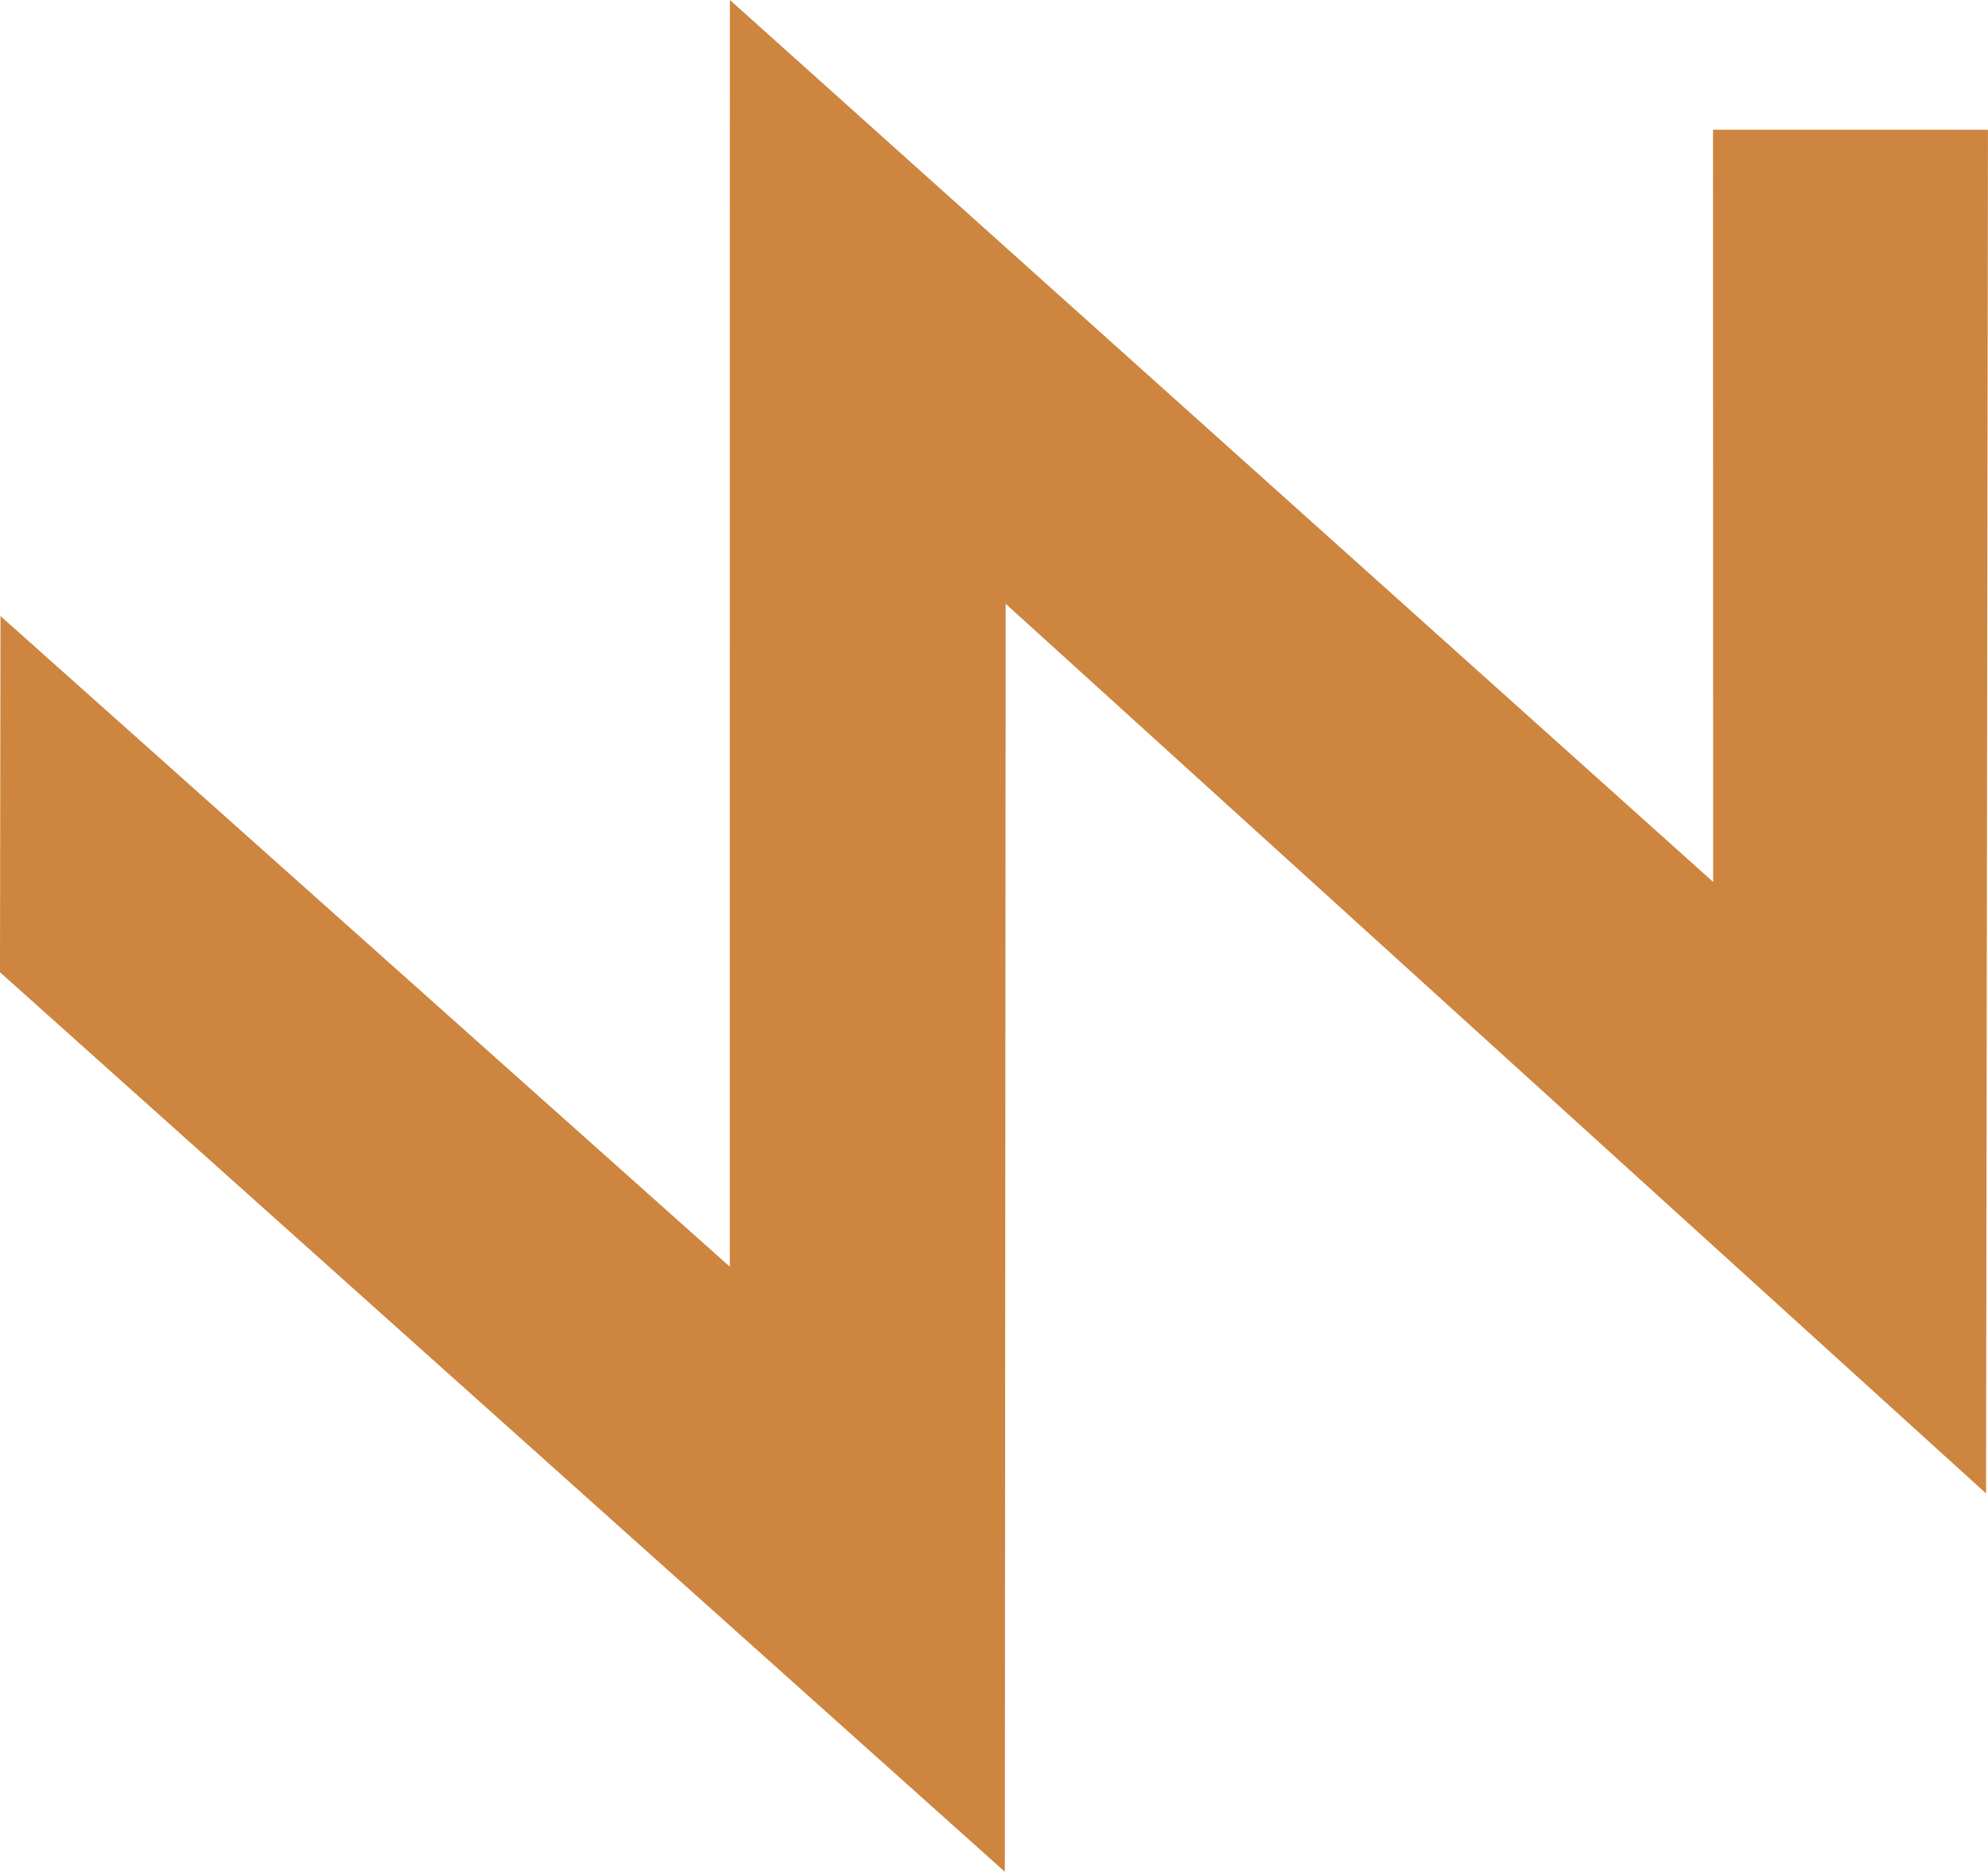
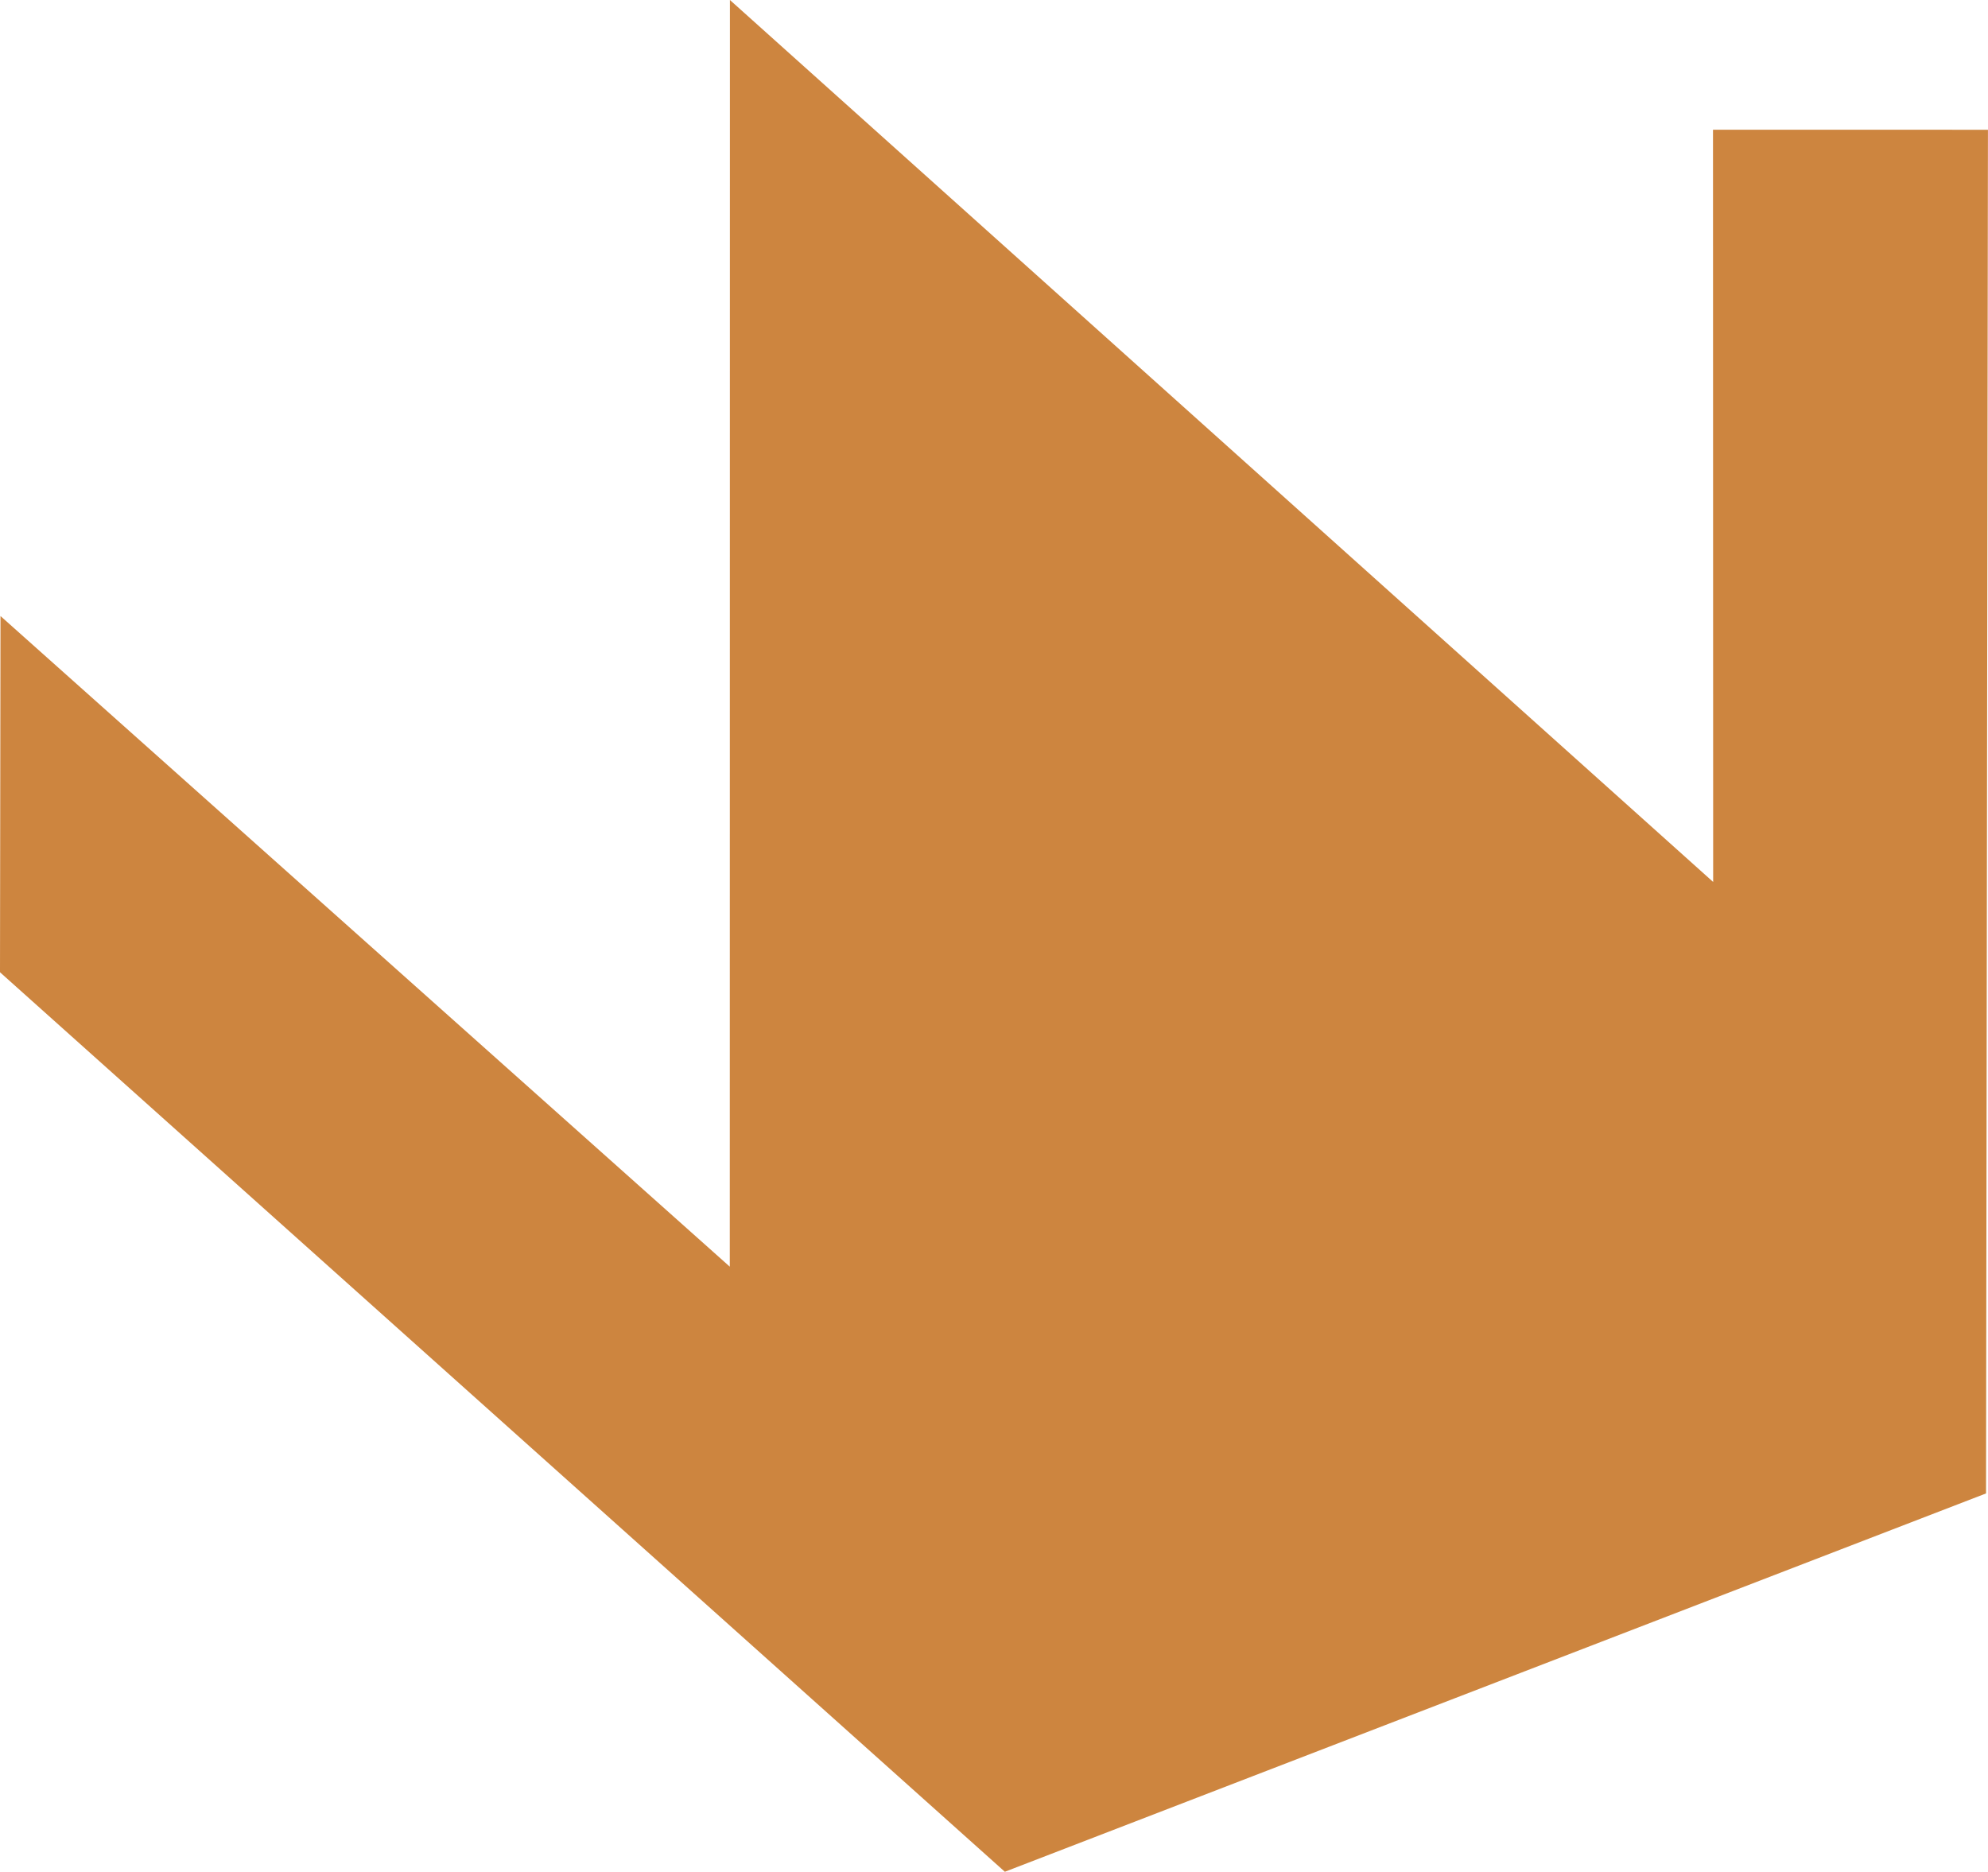
<svg xmlns="http://www.w3.org/2000/svg" width="5970" height="5621" viewBox="0 0 5970 5621" fill="none">
-   <path d="M2191.56 3803.65L1.48 1849.89L0 2919.58L3017.58 5620.63L3020.05 1813.1L5964.1 4484.54L5969.87 389.664L5144.18 389.5L5144.67 2648.41L2191.94 0L2191.56 3803.65Z" fill="#CD853F" />
+   <path d="M2191.56 3803.65L1.48 1849.89L0 2919.58L3017.58 5620.63L5964.1 4484.54L5969.87 389.664L5144.18 389.5L5144.67 2648.41L2191.94 0L2191.56 3803.65Z" fill="#CD853F" />
</svg>